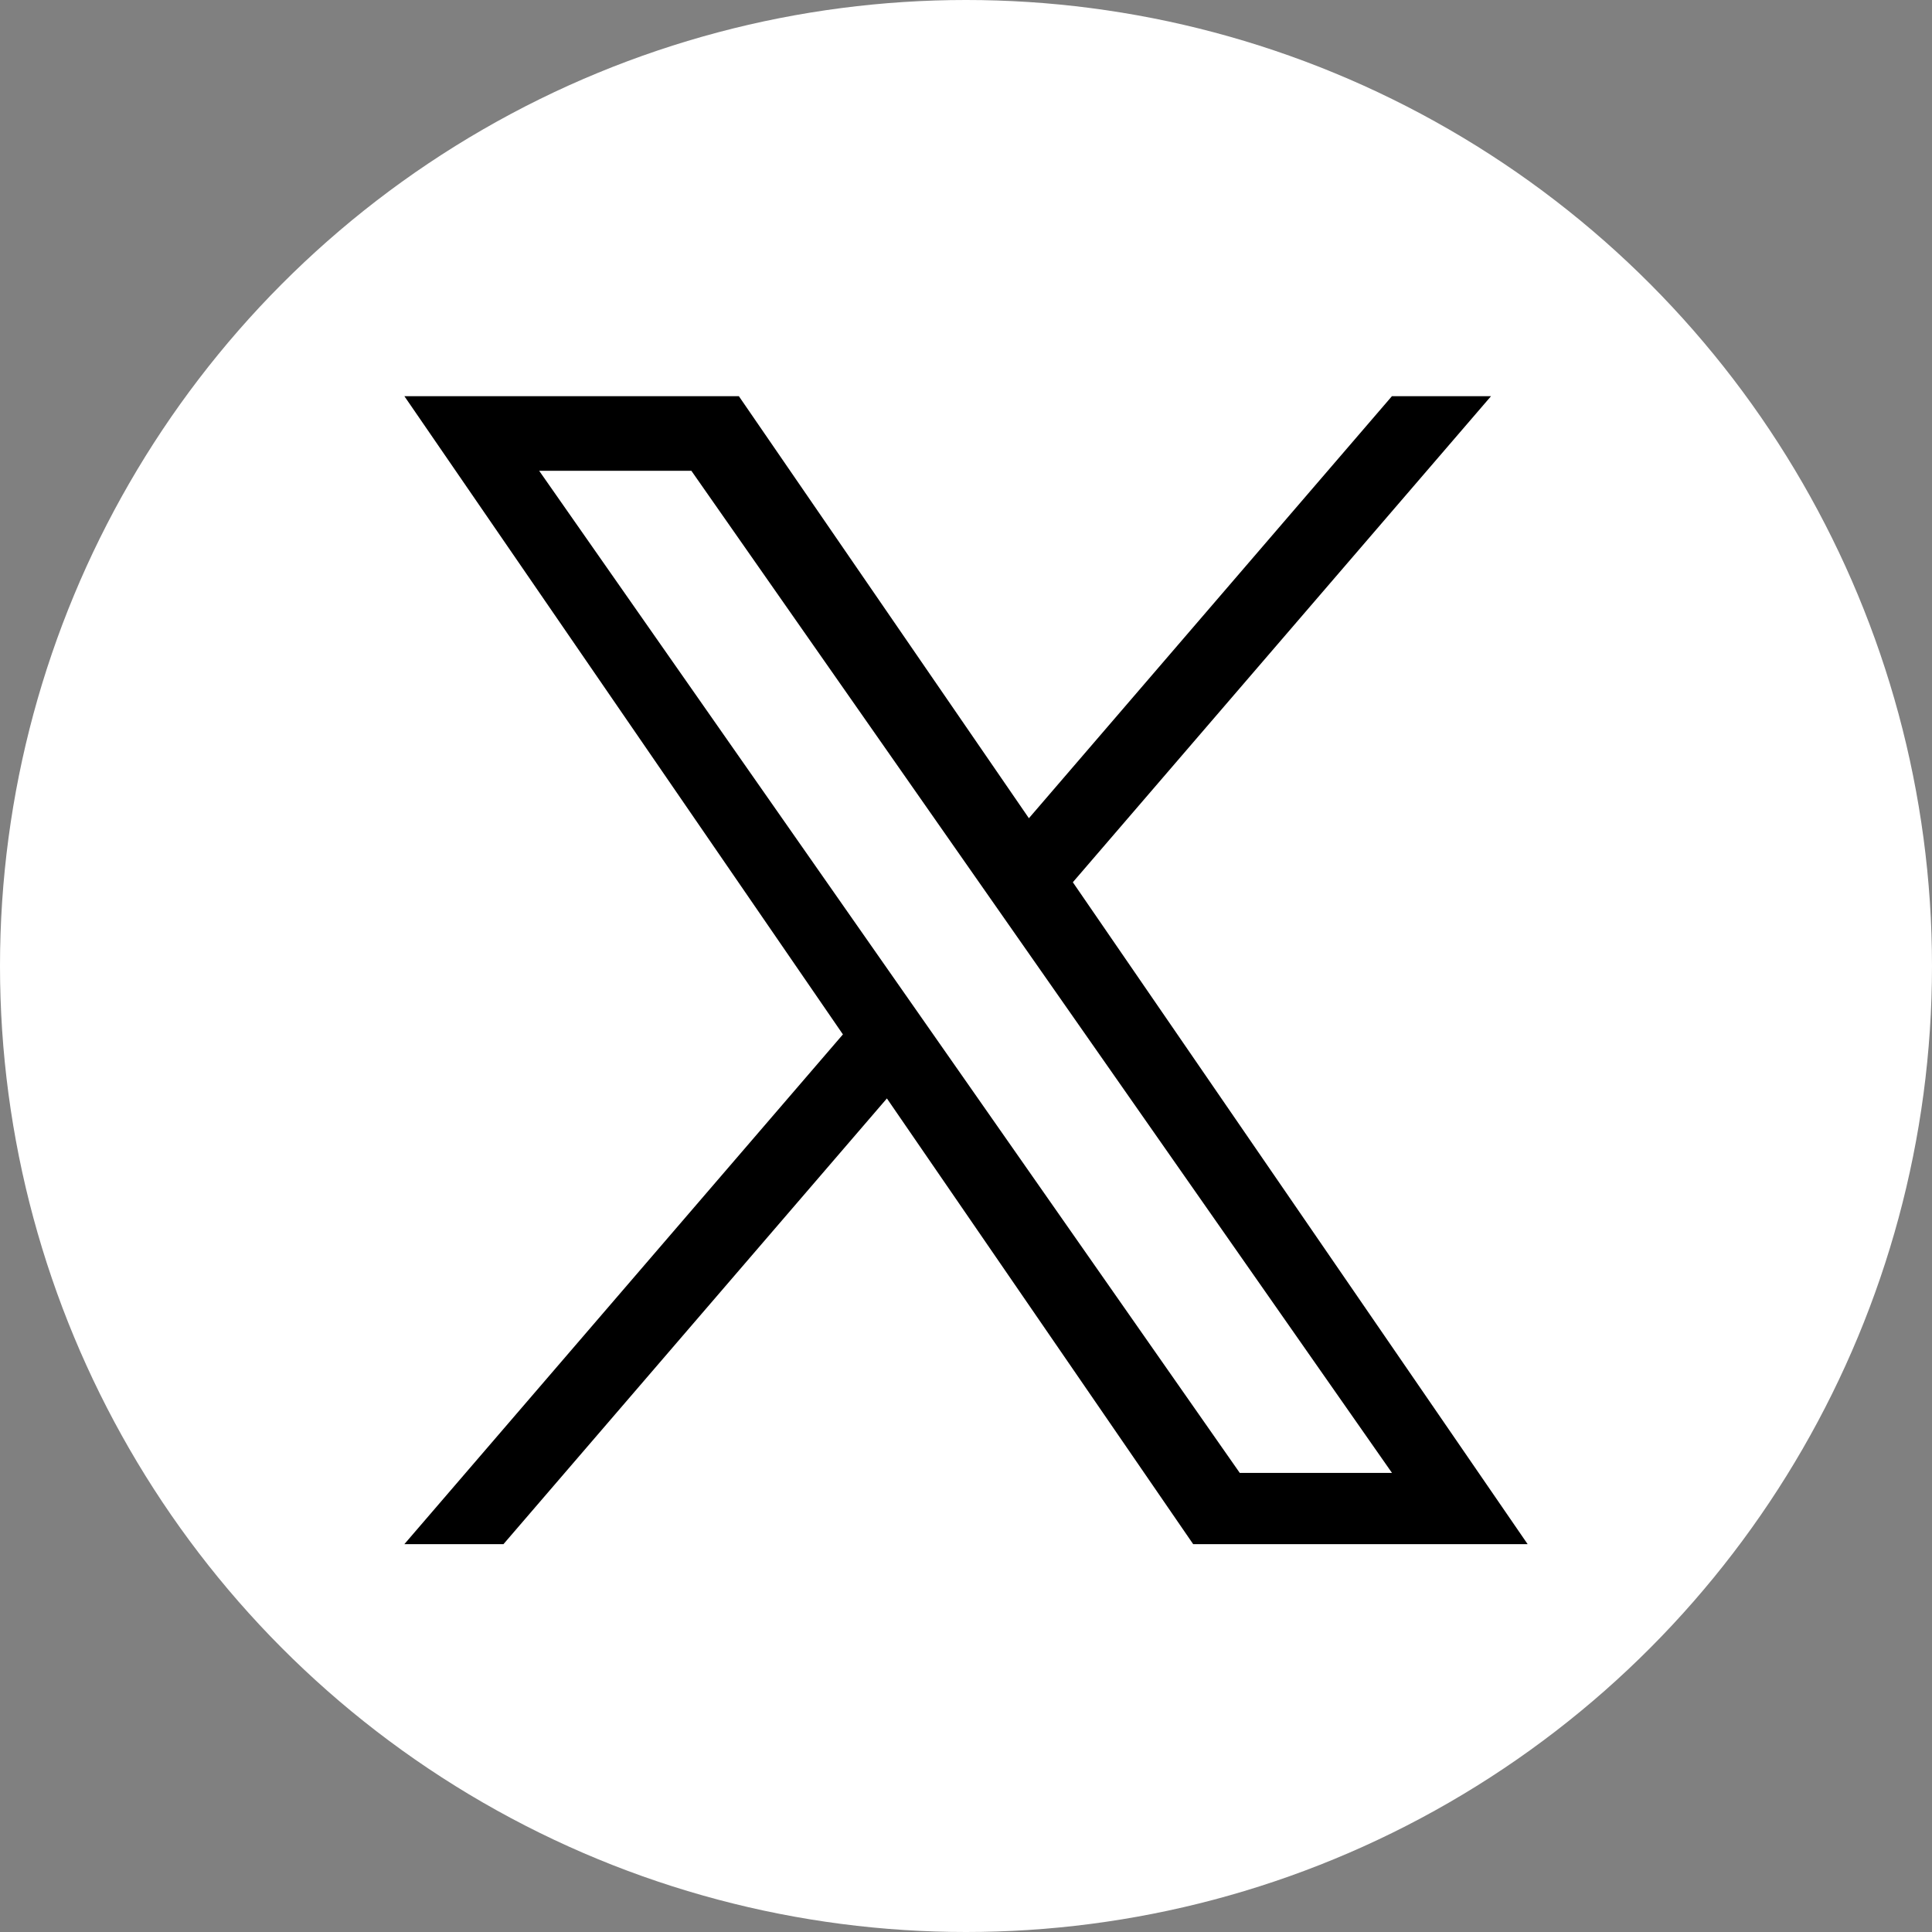
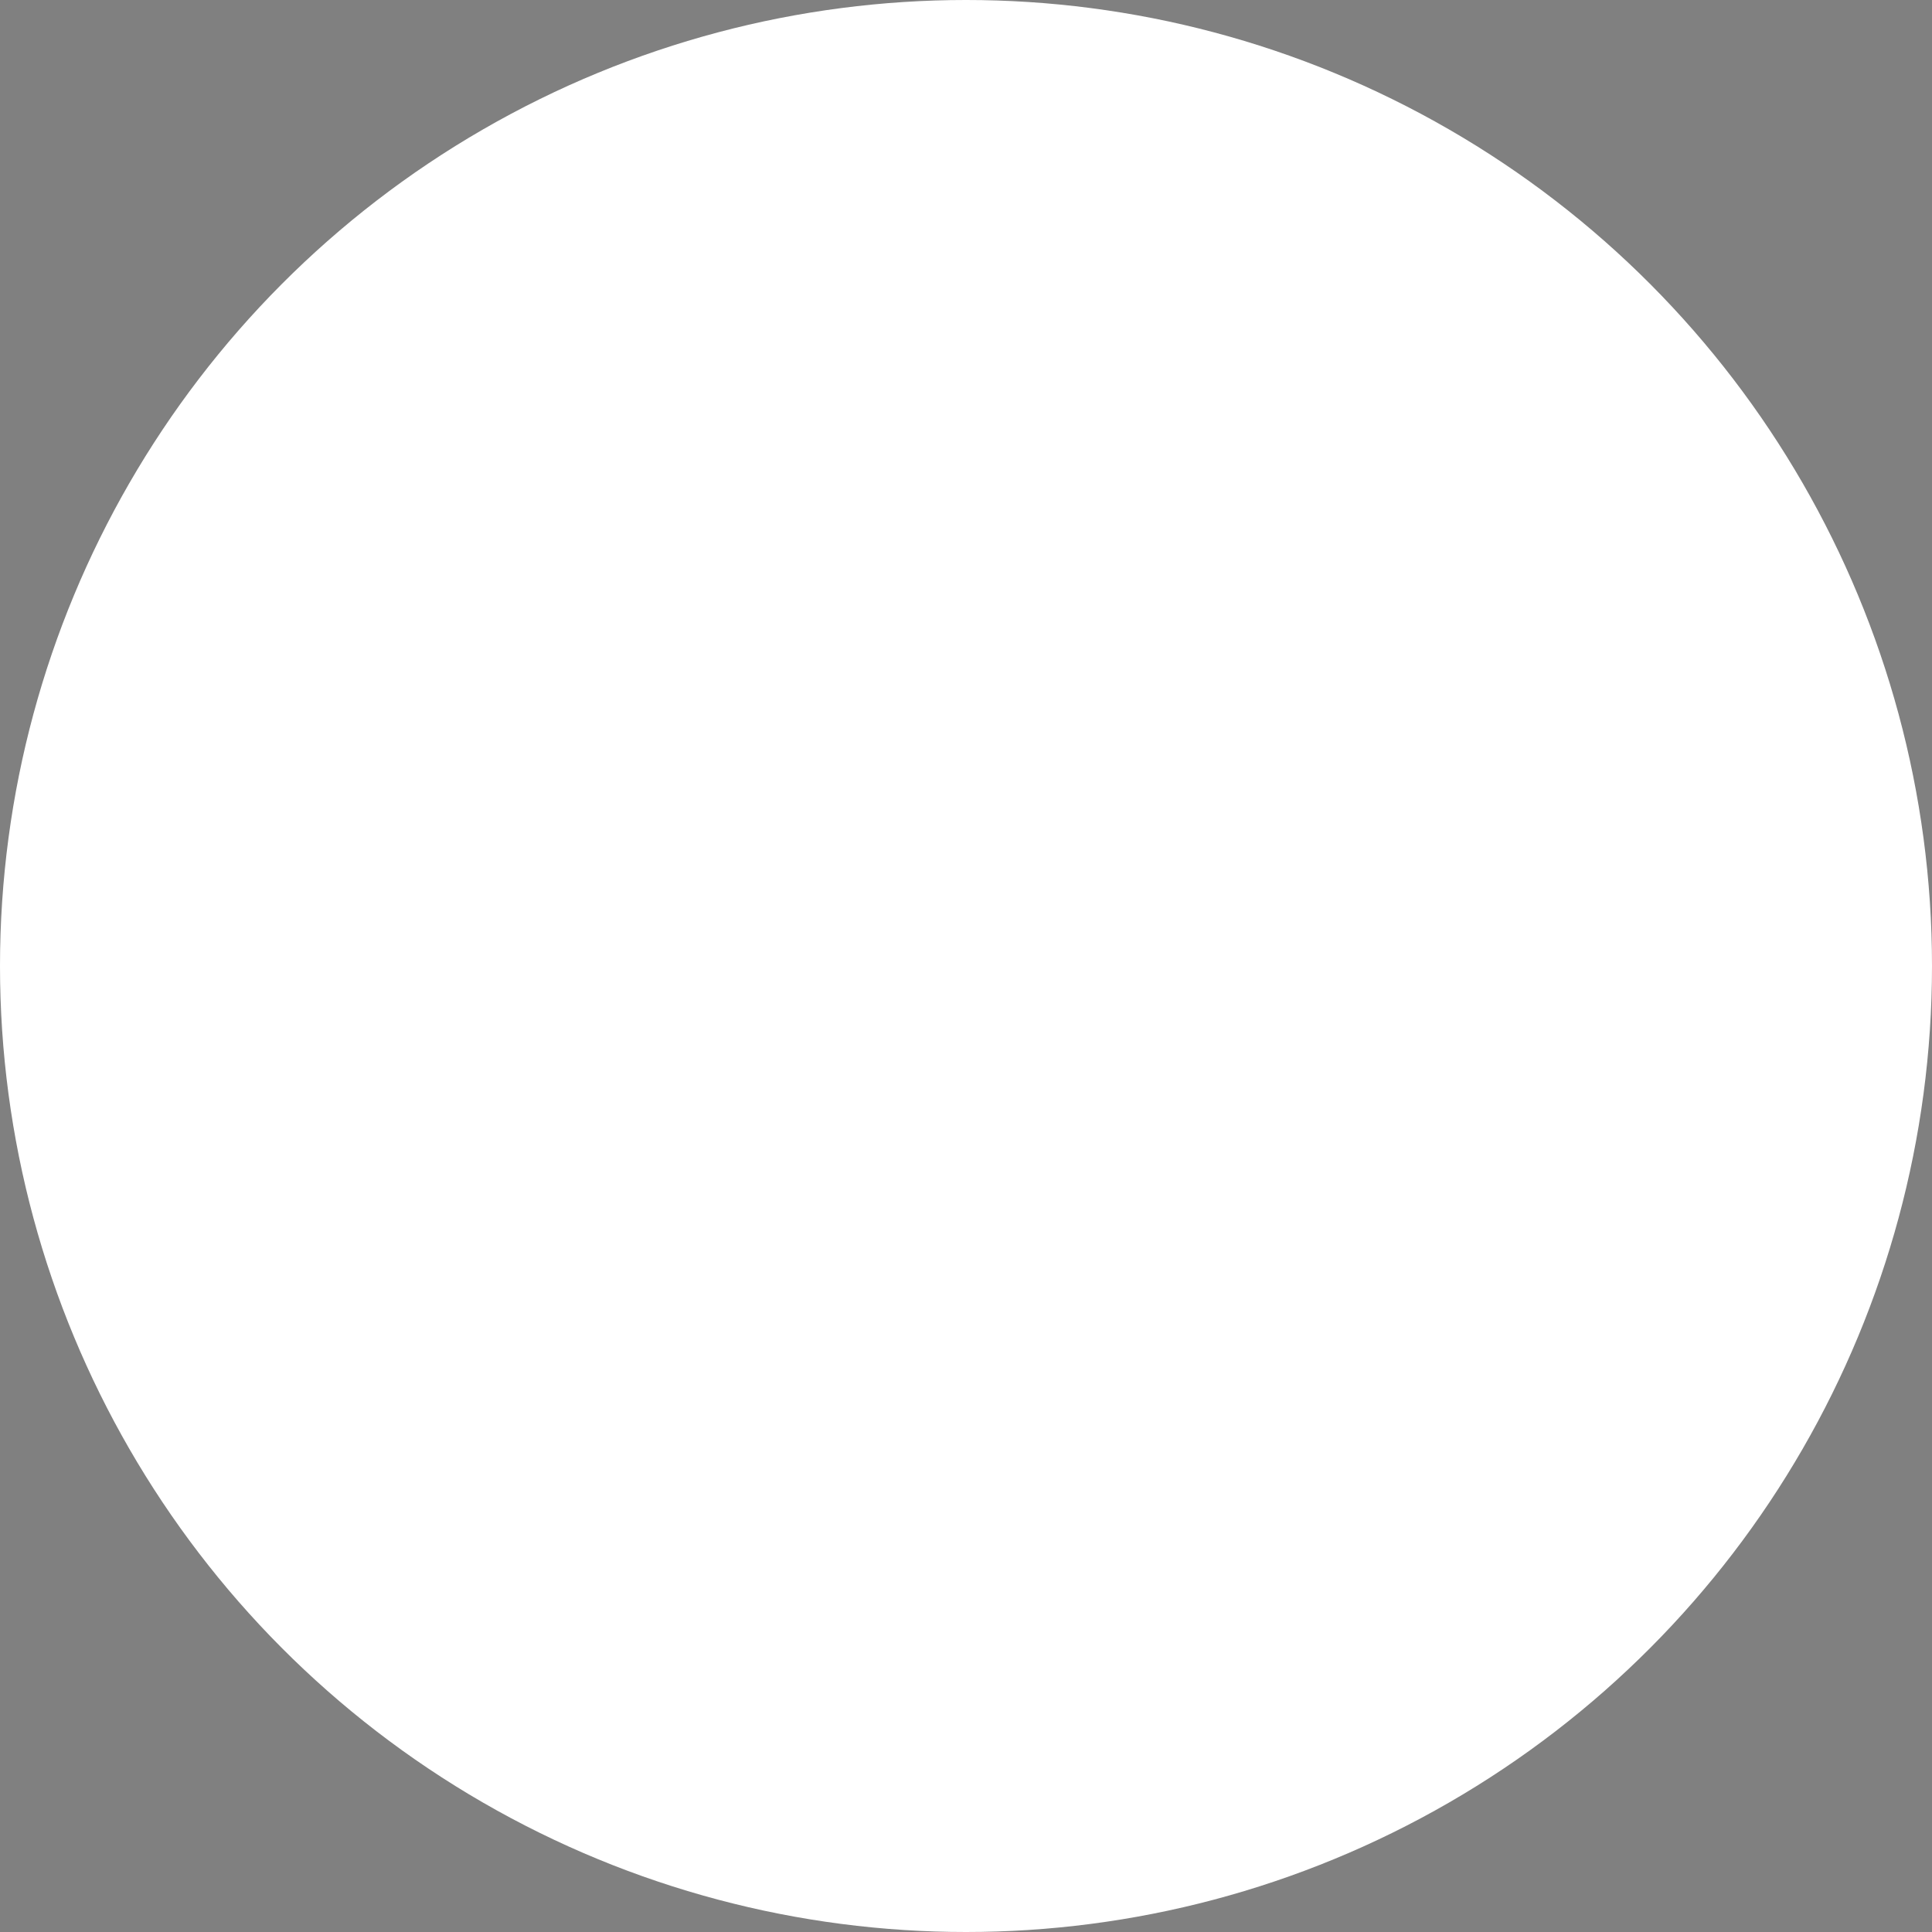
<svg xmlns="http://www.w3.org/2000/svg" width="86" height="86" viewBox="0 0 86 86">
  <rect x="0" y="0" width="86" height="86" fill="#808080" stroke="none" />
  <g id="グループ_116" data-name="グループ 116" transform="translate(-864 -6890)">
    <g id="グループ_77" data-name="グループ 77" transform="translate(-53 294)">
      <g id="グループ_49" data-name="グループ 49" transform="translate(0 603)">
        <circle id="楕円形_3" data-name="楕円形 3" cx="43" cy="43" r="43" transform="translate(917 5993)" fill="#fff" />
-         <path id="パス_1117" data-name="パス 1117" d="M23.716,28.661h0l-1.978-2.829L6,3.321h6.775l12.7,18.167,1.978,2.829L43.963,47.93H37.187ZM43.96,0,27.8,18.787,14.889,0H0L19.521,28.41,0,51.1H4.411L21.479,31.26,35.112,51.1H50L29.756,21.637h0L48.371,0Z" transform="translate(935 6010.635)" />
      </g>
    </g>
  </g>
</svg>